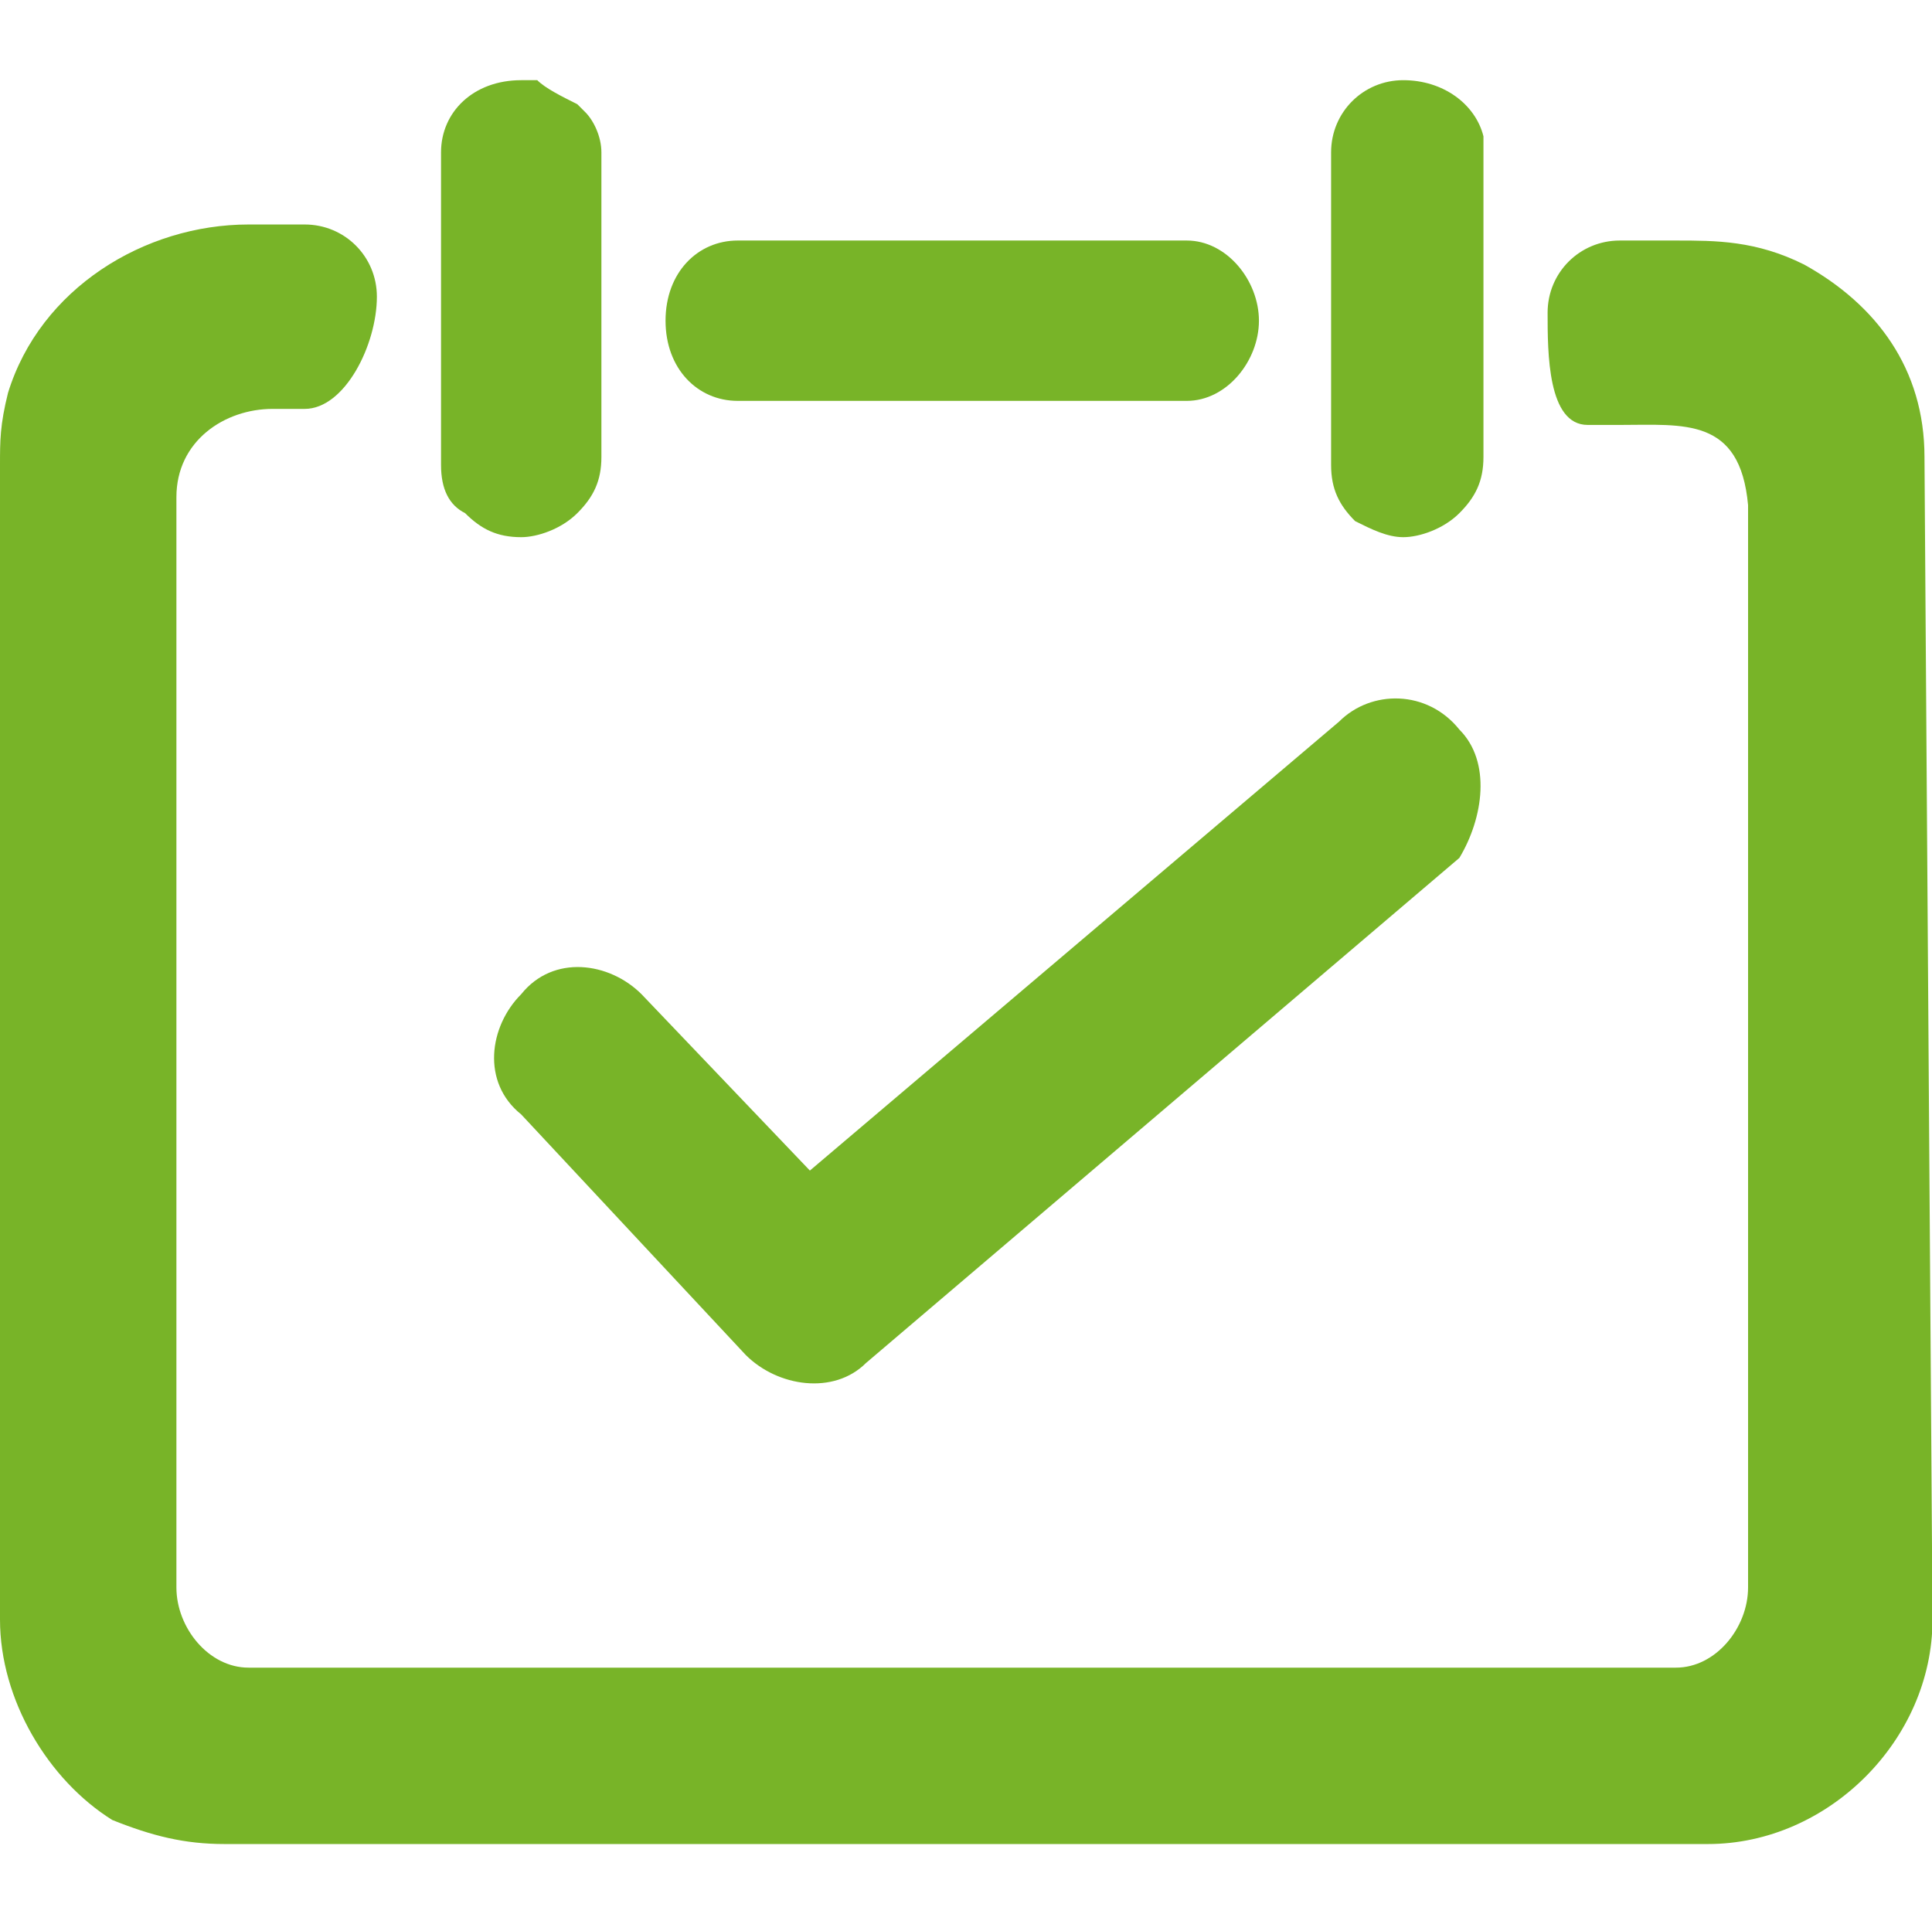
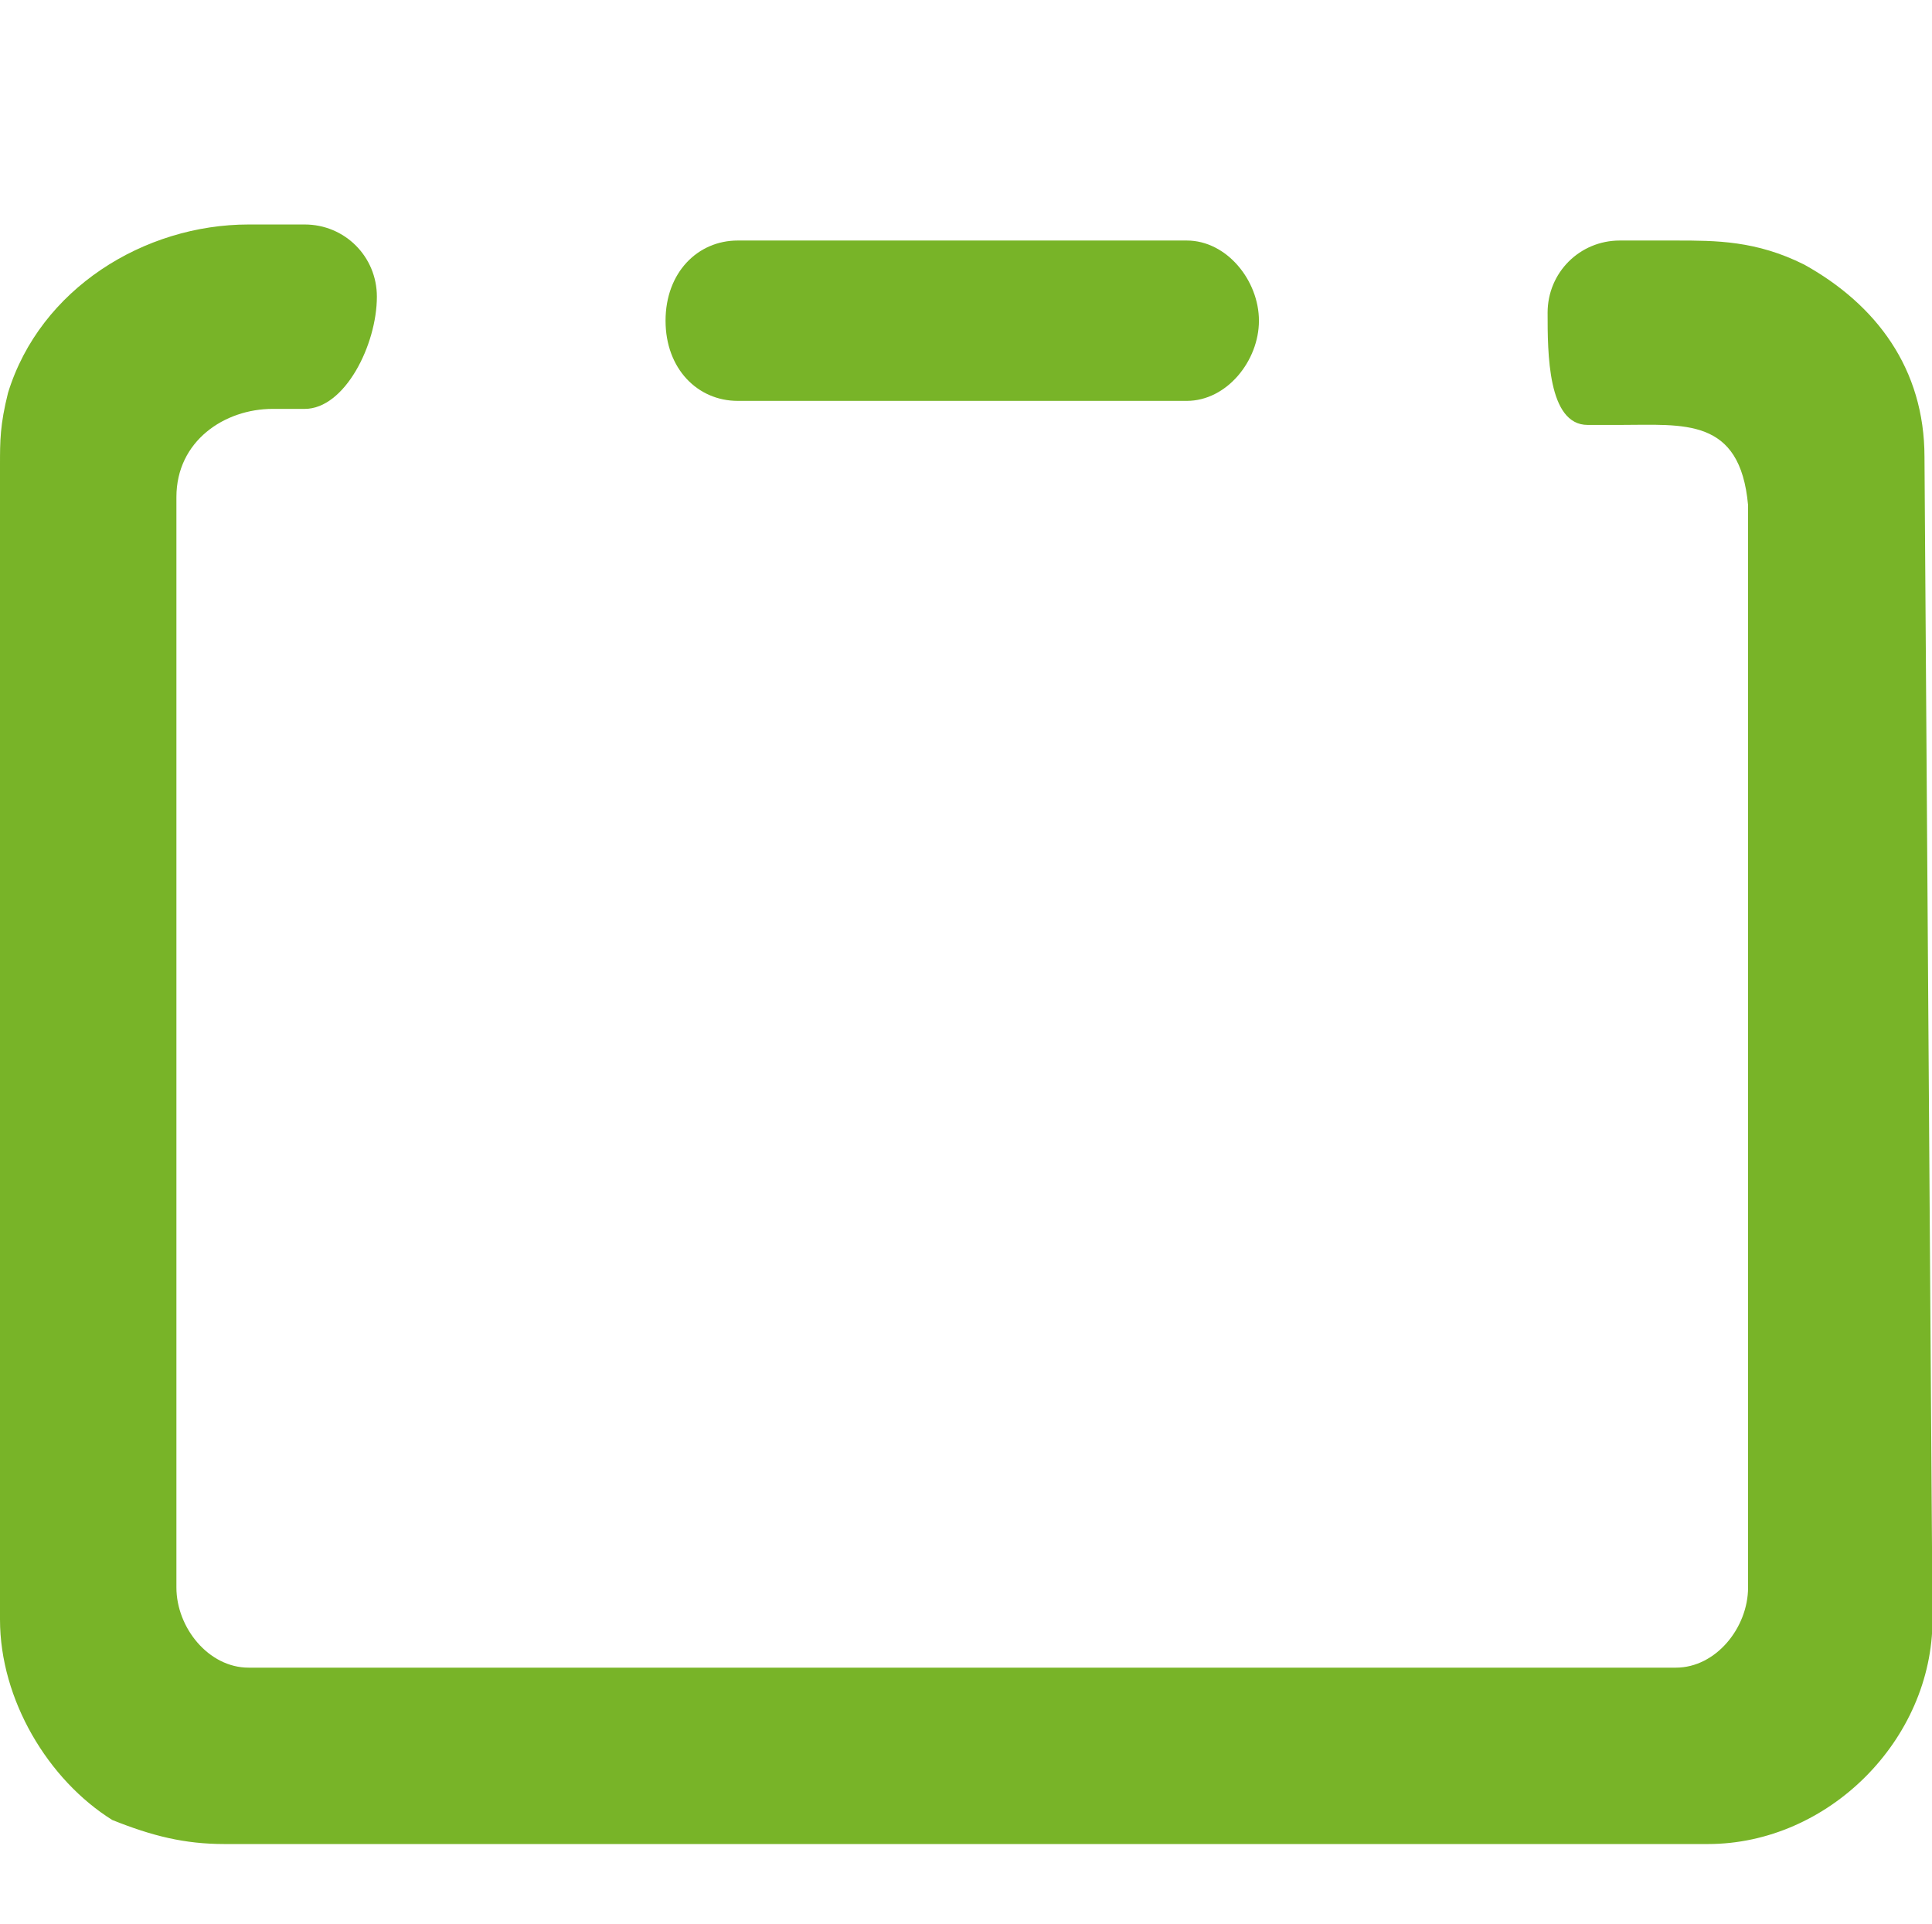
<svg xmlns="http://www.w3.org/2000/svg" t="1684750205461" class="icon" viewBox="0 0 1028 1024" version="1.1" p-id="7627" width="200.781" height="200">
-   <path d="M776.533 388.267c-17.067-21.333-46.933-21.333-64-4.267l-281.6 238.933L341.333 529.067c-17.067-17.067-46.933-21.333-64 0-17.067 17.067-21.333 46.933 0 64l119.467 128c17.067 17.067 46.933 21.333 64 4.267l315.733-268.8c12.8-21.333 17.067-51.2 0-68.267zM247.467 273.067c8.533 8.533 17.067 12.8 29.867 12.8 8.533 0 21.333-4.267 29.867-12.8 8.533-8.533 12.8-17.067 12.8-29.867V81.067c0-8.533-4.267-17.067-8.533-21.333l-4.267-4.267c-8.533-4.267-17.067-8.533-21.333-12.8h-8.533c-25.6 0-42.667 17.067-42.667 38.4v166.4c0 12.8 4.267 21.333 12.8 25.6z m499.2 12.8c8.533 0 21.333-4.267 29.867-12.8 8.533-8.533 12.8-17.067 12.8-29.867V81.067v-8.533c-4.267-17.067-21.333-29.867-42.667-29.867s-38.4 17.067-38.4 38.4v166.4c0 12.8 4.267 21.333 12.8 29.867 8.533 4.267 17.067 8.533 25.6 8.533z" fill="#78B428" p-id="7628" />
  <path d="M1024 243.2c0-46.933-25.6-81.067-64-102.4-25.6-12.8-46.933-12.8-68.267-12.8h-29.867c-21.333 0-38.4 17.067-38.4 38.4s0 59.733 21.333 59.733h17.067c34.133 0 64-4.267 68.267 42.667v576c0 21.333-17.067 42.667-38.4 42.667H132.267c-21.333 0-38.4-21.333-38.4-42.667V264.533c0-29.867 25.6-46.933 51.2-46.933h17.067c21.333 0 38.4-34.133 38.4-59.733 0-21.333-17.067-38.4-38.4-38.4h-29.867c-55.467 0-110.933 34.133-128 89.6-4.267 17.067-4.267 25.6-4.267 38.4v614.4c0 42.667 25.6 85.333 59.733 106.667 21.333 8.533 38.4 12.8 59.733 12.8h789.333c64 0 119.467-55.467 119.467-119.467L1024 243.2z" fill="#78B428" p-id="7629" />
  <path d="M392.533 213.333h238.933c21.333 0 38.4-21.333 38.4-42.667s-17.067-42.667-38.4-42.667H392.533c-21.333 0-38.4 17.067-38.4 42.667s17.067 42.667 38.4 42.667z" fill="#78B428" p-id="7630" />
</svg>